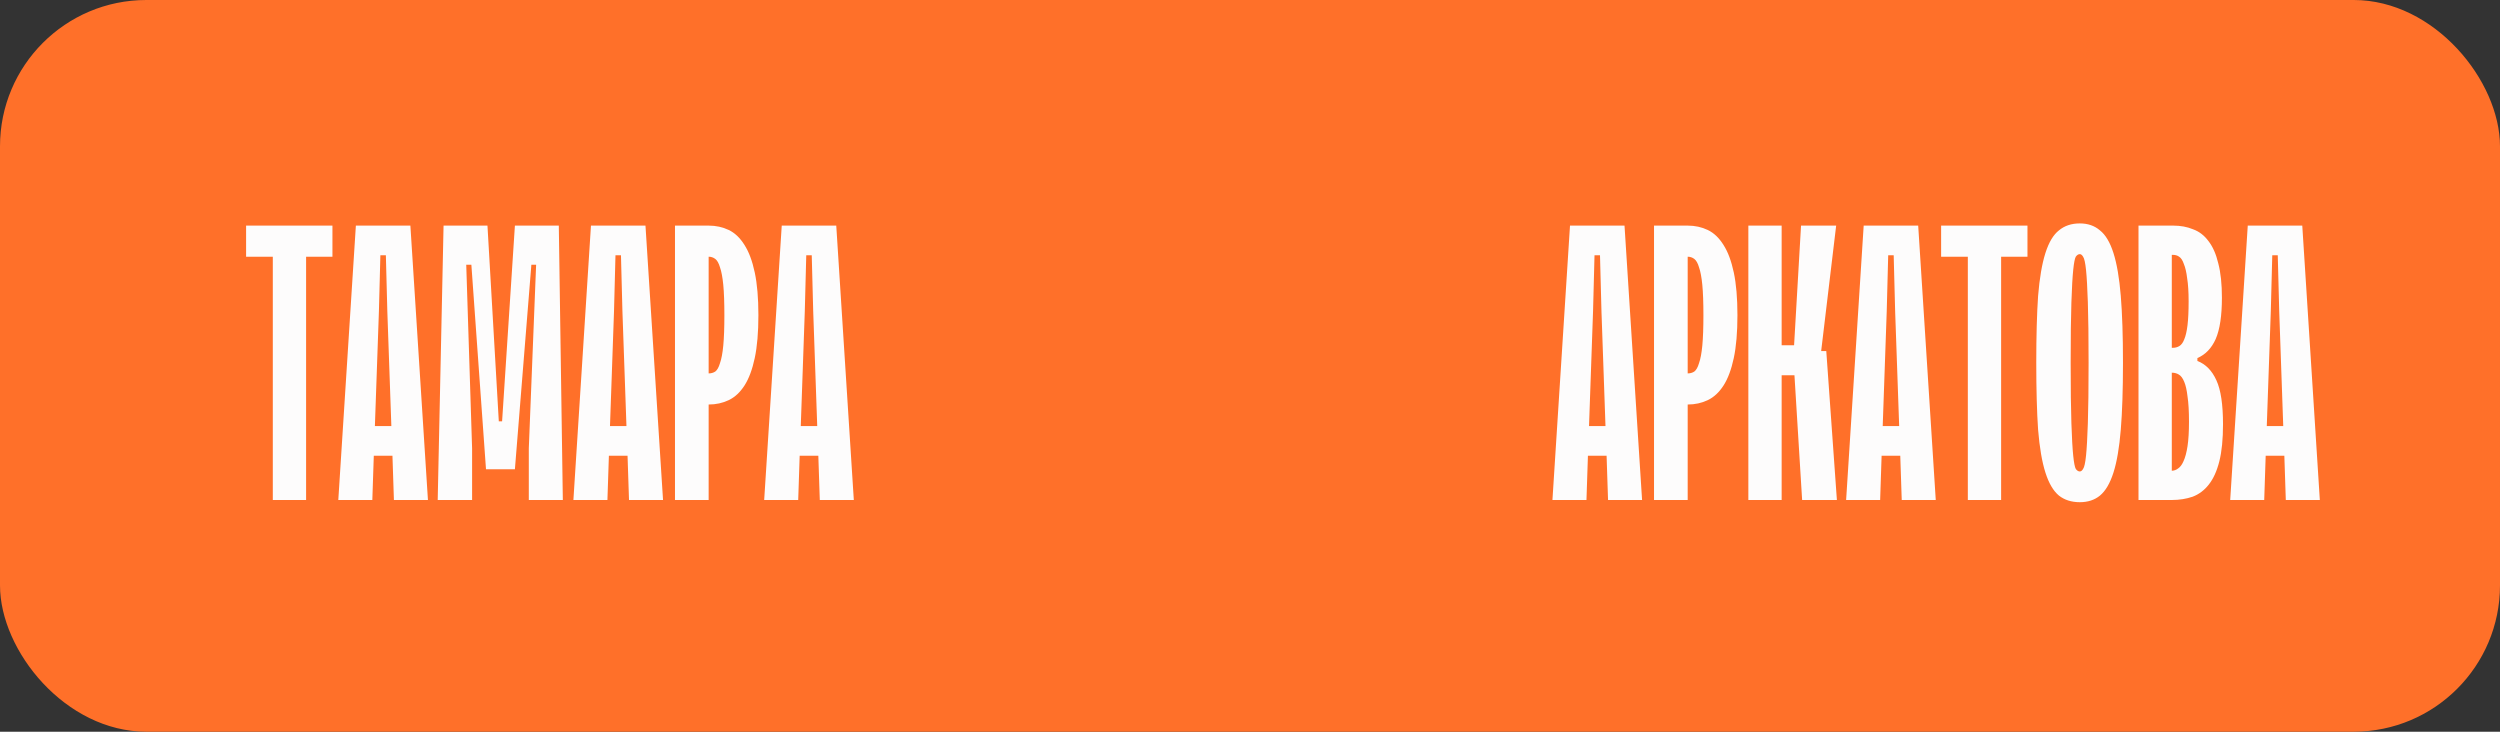
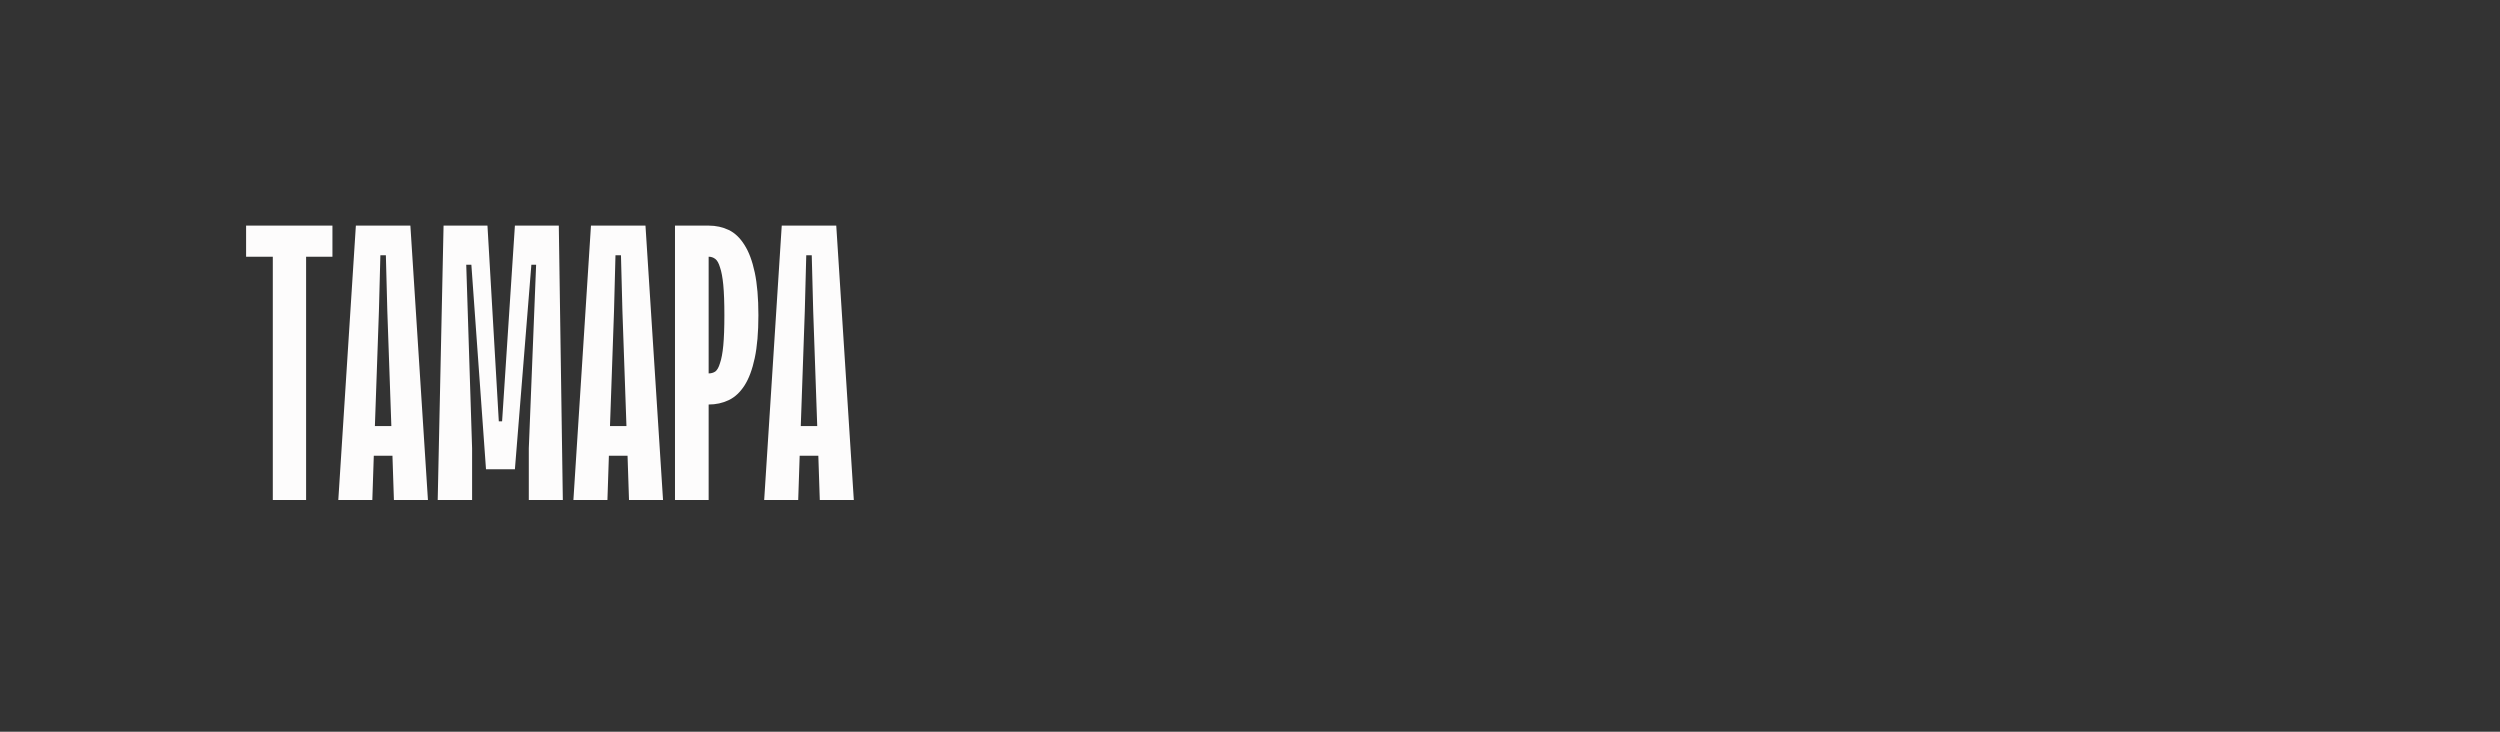
<svg xmlns="http://www.w3.org/2000/svg" width="205" height="60" viewBox="0 0 205 60" fill="none">
  <rect x="0" y="0" width="205" height="60" fill="#333333" stroke="none" />
-   <rect width="205" height="60" rx="12" fill="#FF7029" />
-   <path d="M134.65 41H131.86L131.74 37.37H130.21L130.09 41H127.3L128.74 18.5H133.21L134.65 41ZM131.65 34.94L131.32 25.52L131.2 20.93H130.75L130.63 25.52L130.3 34.94H131.65ZM142.47 25.85C142.47 27.25 142.37 28.42 142.17 29.36C141.97 30.3 141.69 31.05 141.33 31.61C140.97 32.17 140.54 32.57 140.04 32.81C139.54 33.05 138.99 33.17 138.39 33.17V41H135.63V18.5H138.39C138.99 18.5 139.54 18.62 140.04 18.86C140.54 19.1 140.97 19.51 141.33 20.09C141.69 20.65 141.97 21.4 142.17 22.34C142.37 23.28 142.47 24.45 142.47 25.85ZM139.68 25.85C139.68 24.81 139.65 23.98 139.59 23.36C139.53 22.74 139.44 22.26 139.32 21.92C139.22 21.58 139.09 21.35 138.93 21.23C138.77 21.11 138.59 21.05 138.39 21.05V30.62C138.59 30.62 138.77 30.57 138.93 30.47C139.09 30.35 139.22 30.12 139.32 29.78C139.44 29.44 139.53 28.96 139.59 28.34C139.65 27.7 139.68 26.87 139.68 25.85ZM146.095 28.31H147.115L147.685 18.5H150.565L149.335 28.79H149.755L150.625 41H147.775L147.145 30.77H146.095V41H143.365V18.5H146.095V28.31ZM158.732 41H155.942L155.822 37.37H154.292L154.172 41H151.382L152.822 18.5H157.292L158.732 41ZM155.732 34.94L155.402 25.52L155.282 20.93H154.832L154.712 25.52L154.382 34.94H155.732ZM166.252 21.05H164.092V41H161.362V21.05H159.172V18.5H166.252V21.05ZM166.252 21.05H164.092V41H161.362V21.05H159.172V18.5H166.252V21.05ZM170.544 18.32C171.204 18.32 171.754 18.51 172.194 18.89C172.654 19.25 173.024 19.87 173.304 20.75C173.584 21.63 173.784 22.8 173.904 24.26C174.024 25.72 174.084 27.55 174.084 29.75C174.084 31.95 174.024 33.78 173.904 35.24C173.784 36.7 173.584 37.87 173.304 38.75C173.024 39.63 172.654 40.26 172.194 40.64C171.754 41 171.204 41.18 170.544 41.18C169.864 41.18 169.294 41 168.834 40.64C168.374 40.26 168.004 39.63 167.724 38.75C167.444 37.87 167.244 36.7 167.124 35.24C167.024 33.78 166.974 31.95 166.974 29.75C166.974 27.55 167.024 25.72 167.124 24.26C167.244 22.8 167.444 21.63 167.724 20.75C168.004 19.87 168.374 19.25 168.834 18.89C169.294 18.51 169.864 18.32 170.544 18.32ZM170.544 20.84C170.424 20.84 170.314 20.91 170.214 21.05C170.134 21.19 170.064 21.55 170.004 22.13C169.944 22.71 169.894 23.6 169.854 24.8C169.814 26 169.794 27.65 169.794 29.75C169.794 31.85 169.814 33.5 169.854 34.7C169.894 35.9 169.944 36.79 170.004 37.37C170.064 37.95 170.134 38.31 170.214 38.45C170.314 38.59 170.424 38.66 170.544 38.66C170.644 38.66 170.734 38.59 170.814 38.45C170.914 38.31 170.994 37.95 171.054 37.37C171.114 36.79 171.164 35.9 171.204 34.7C171.244 33.5 171.264 31.85 171.264 29.75C171.264 27.65 171.244 26 171.204 24.8C171.164 23.6 171.114 22.71 171.054 22.13C170.994 21.55 170.914 21.19 170.814 21.05C170.734 20.91 170.644 20.84 170.544 20.84ZM182.287 34.79C182.287 36.01 182.187 37.02 181.987 37.82C181.787 38.62 181.497 39.26 181.117 39.74C180.757 40.2 180.317 40.53 179.797 40.73C179.277 40.91 178.707 41 178.087 41H175.357V18.5H178.207C178.807 18.5 179.347 18.6 179.827 18.8C180.327 18.98 180.747 19.3 181.087 19.76C181.447 20.22 181.717 20.83 181.897 21.59C182.097 22.35 182.197 23.29 182.197 24.41C182.197 25.89 182.027 27.02 181.687 27.8C181.347 28.56 180.847 29.08 180.187 29.36V29.6C180.867 29.86 181.387 30.39 181.747 31.19C182.107 31.97 182.287 33.17 182.287 34.79ZM179.497 34.58C179.497 33.72 179.457 33.03 179.377 32.51C179.317 31.99 179.227 31.59 179.107 31.31C178.987 31.01 178.837 30.81 178.657 30.71C178.497 30.61 178.307 30.56 178.087 30.56V38.6C178.267 38.6 178.437 38.54 178.597 38.42C178.777 38.3 178.927 38.1 179.047 37.82C179.187 37.52 179.297 37.11 179.377 36.59C179.457 36.07 179.497 35.4 179.497 34.58ZM178.087 28.52H178.177C178.377 28.52 178.557 28.47 178.717 28.37C178.877 28.27 179.007 28.09 179.107 27.83C179.227 27.55 179.317 27.16 179.377 26.66C179.437 26.16 179.467 25.51 179.467 24.71C179.467 23.93 179.427 23.3 179.347 22.82C179.287 22.32 179.197 21.93 179.077 21.65C178.977 21.35 178.847 21.15 178.687 21.05C178.547 20.95 178.387 20.9 178.207 20.9H178.087V28.52ZM190.226 41H187.436L187.316 37.37H185.786L185.666 41H182.876L184.316 18.5H188.786L190.226 41ZM187.226 34.94L186.896 25.52L186.776 20.93H186.326L186.206 25.52L185.876 34.94H187.226Z" fill="#FDFCFC" />
  <path d="M27.26 21.05H25.1V41H22.37V21.05H20.18V18.5H27.26V21.05ZM27.26 21.05H25.1V41H22.37V21.05H20.18V18.5H27.26V21.05ZM35.091 41H32.301L32.181 37.37H30.651L30.531 41H27.741L29.181 18.5H33.651L35.091 41ZM32.091 34.94L31.761 25.52L31.641 20.93H31.191L31.071 25.52L30.741 34.94H32.091ZM40.902 34.55H41.172L42.222 18.5H45.822L46.152 41H43.362V36.77L43.962 21.71H43.572L42.222 38.48H39.852L38.652 21.71H38.232L38.712 36.77V41H35.892L36.372 18.5H39.972L40.902 34.55ZM54.369 41H51.579L51.459 37.37H49.929L49.809 41H47.019L48.459 18.5H52.929L54.369 41ZM51.369 34.94L51.039 25.52L50.919 20.93H50.469L50.349 25.52L50.019 34.94H51.369ZM62.189 25.85C62.189 27.25 62.089 28.42 61.889 29.36C61.689 30.3 61.409 31.05 61.049 31.61C60.689 32.17 60.259 32.57 59.759 32.81C59.259 33.05 58.709 33.17 58.109 33.17V41H55.349V18.5H58.109C58.709 18.5 59.259 18.62 59.759 18.86C60.259 19.1 60.689 19.51 61.049 20.09C61.409 20.65 61.689 21.4 61.889 22.34C62.089 23.28 62.189 24.45 62.189 25.85ZM59.399 25.85C59.399 24.81 59.369 23.98 59.309 23.36C59.249 22.74 59.159 22.26 59.039 21.92C58.939 21.58 58.809 21.35 58.649 21.23C58.489 21.11 58.309 21.05 58.109 21.05V30.62C58.309 30.62 58.489 30.57 58.649 30.47C58.809 30.35 58.939 30.12 59.039 29.78C59.159 29.44 59.249 28.96 59.309 28.34C59.369 27.7 59.399 26.87 59.399 25.85ZM70.013 41H67.223L67.103 37.37H65.573L65.453 41H62.663L64.103 18.5H68.573L70.013 41ZM67.013 34.94L66.683 25.52L66.563 20.93H66.113L65.993 25.52L65.663 34.94H67.013Z" fill="#FDFCFC" />
</svg>